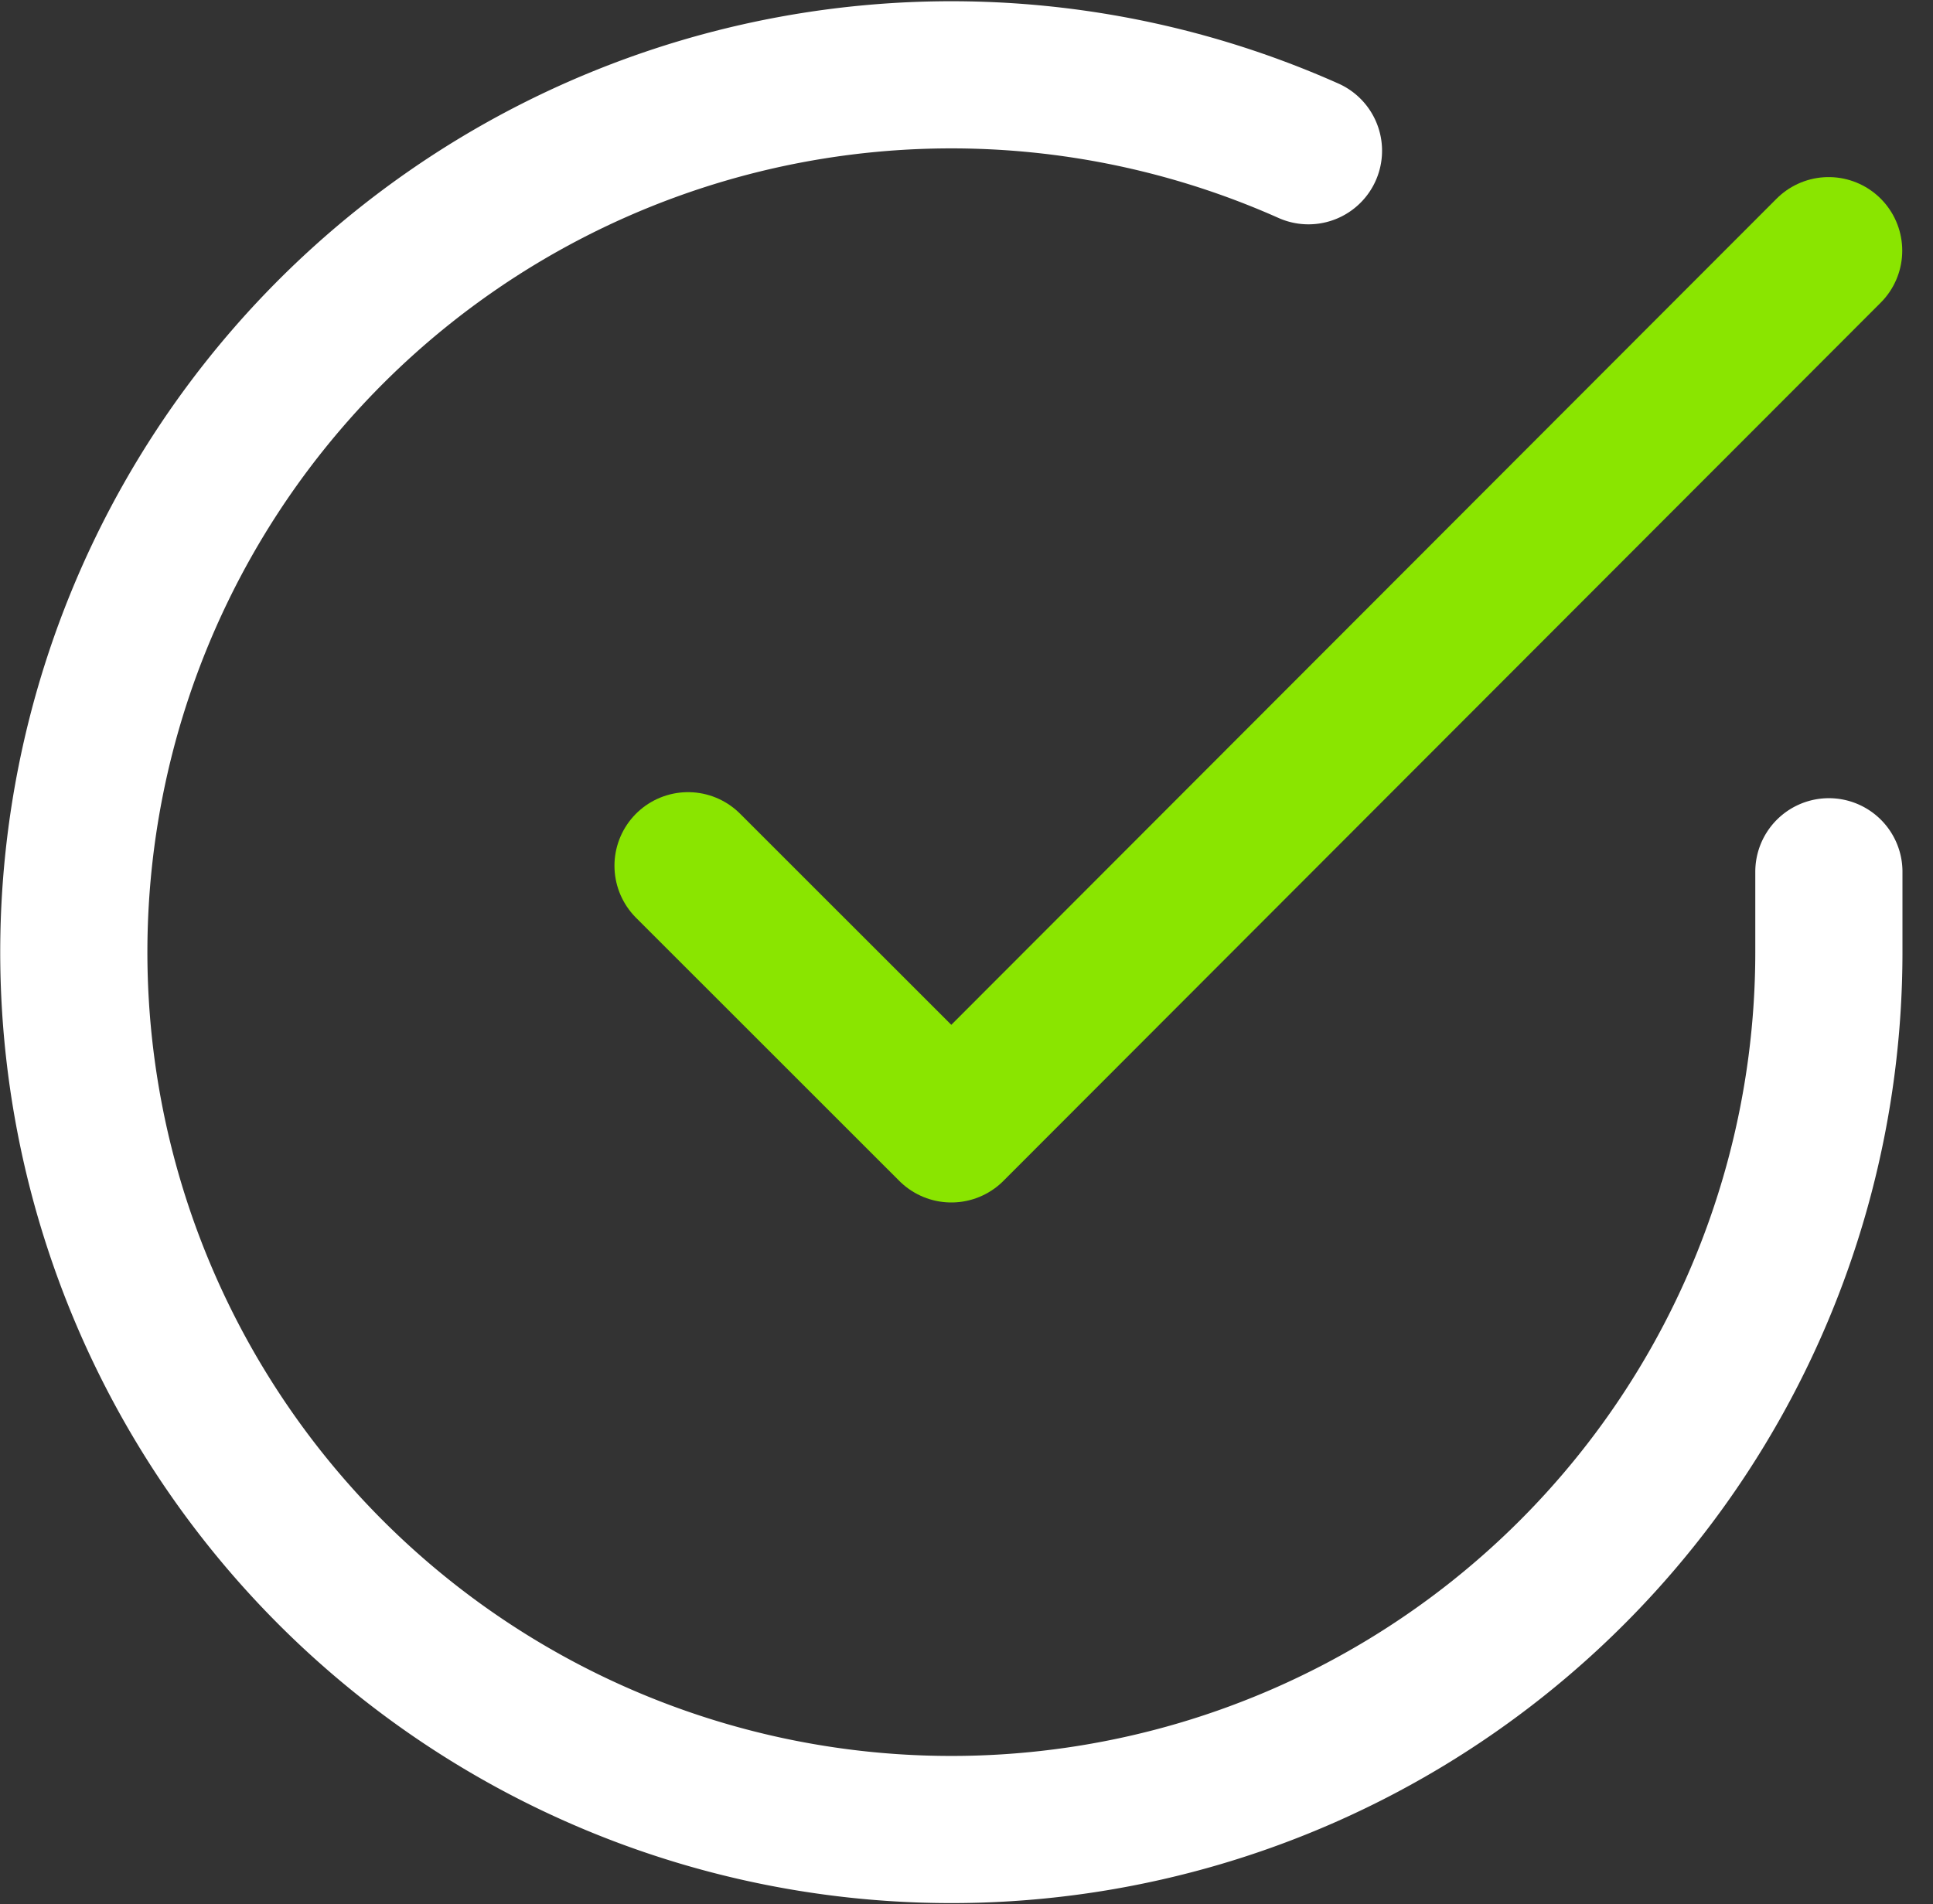
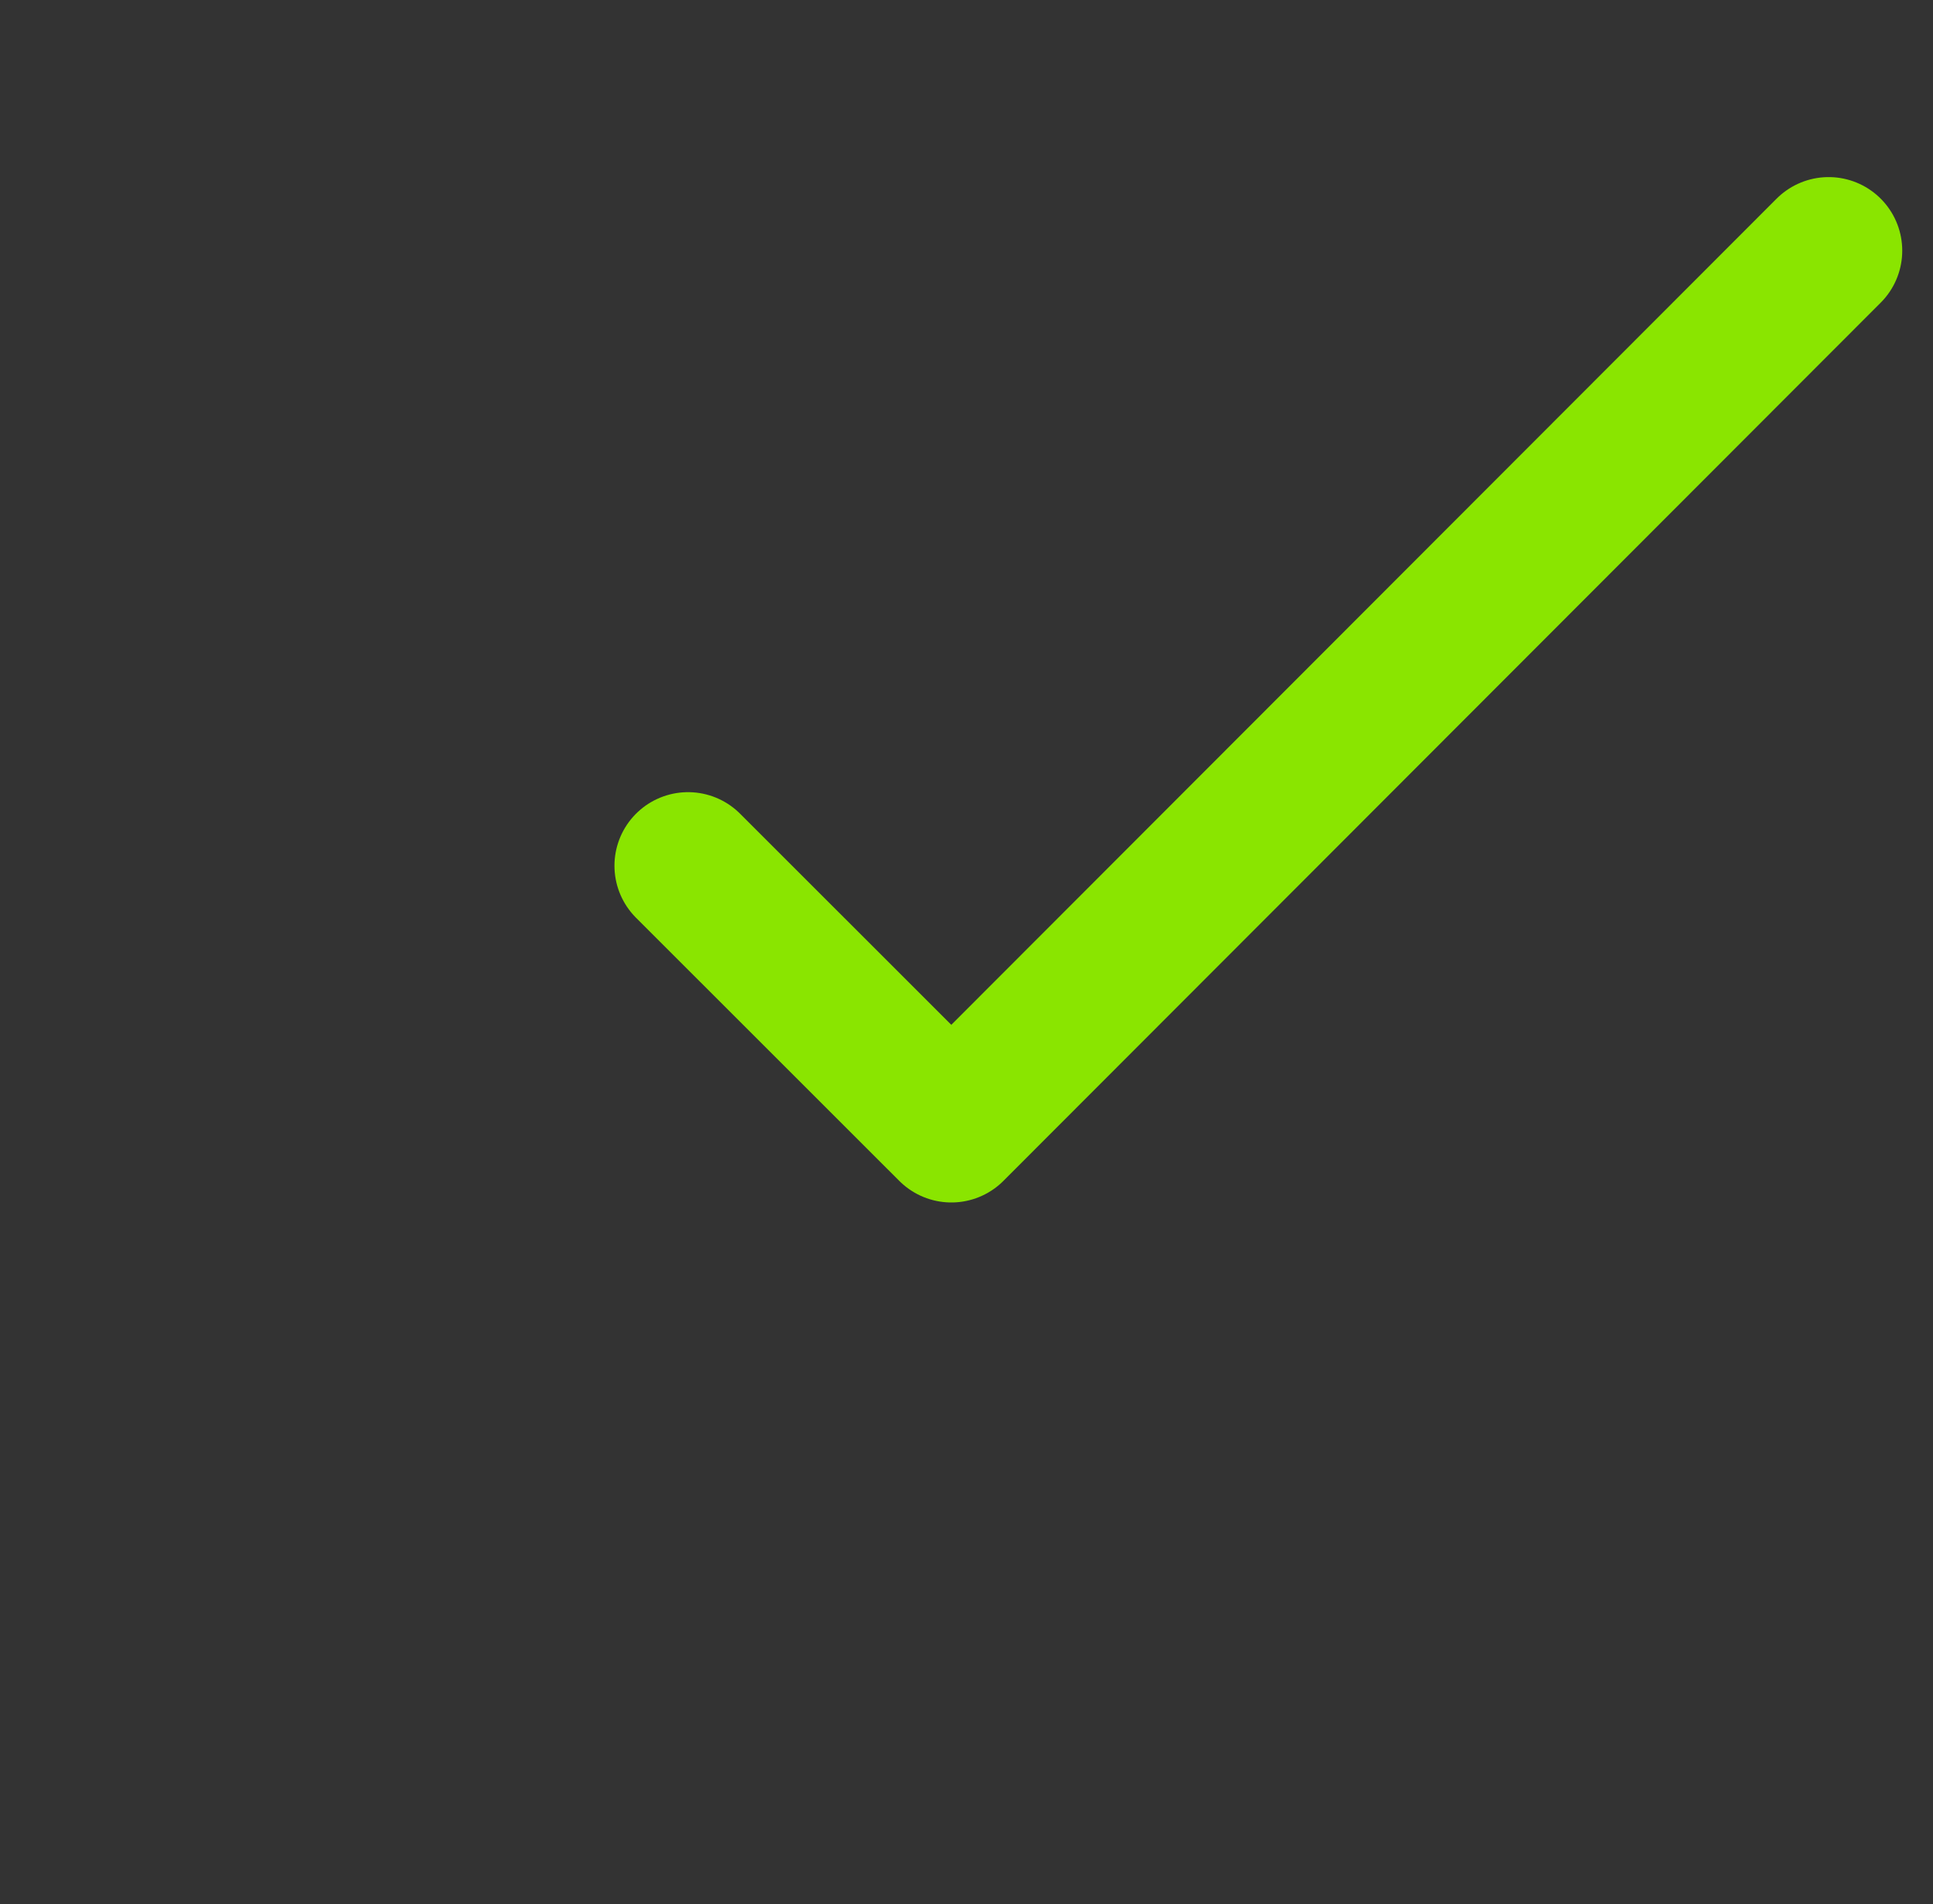
<svg xmlns="http://www.w3.org/2000/svg" width="26.268" height="25.883" viewBox="0 0 26.268 25.883">
  <rect x="0" y="0" width="26.268" height="25.883" fill="#333333" stroke="none" />
  <defs>
    <style>.a,.b{fill:none;stroke-linecap:round;stroke-linejoin:round;stroke-width:2px;}.a{stroke:#fff;}.b{stroke:#8ae500;}</style>
  </defs>
  <g transform="translate(1.002 1.014)">
-     <path class="a" d="M26.851,13.826v1.1a11.925,11.925,0,1,1-7.072-10.9" transform="translate(-3 -2.991)" />
    <path class="b" d="M29,6,17.078,17.937,13.5,14.36" transform="translate(-5.152 -3.607)" />
  </g>
</svg>